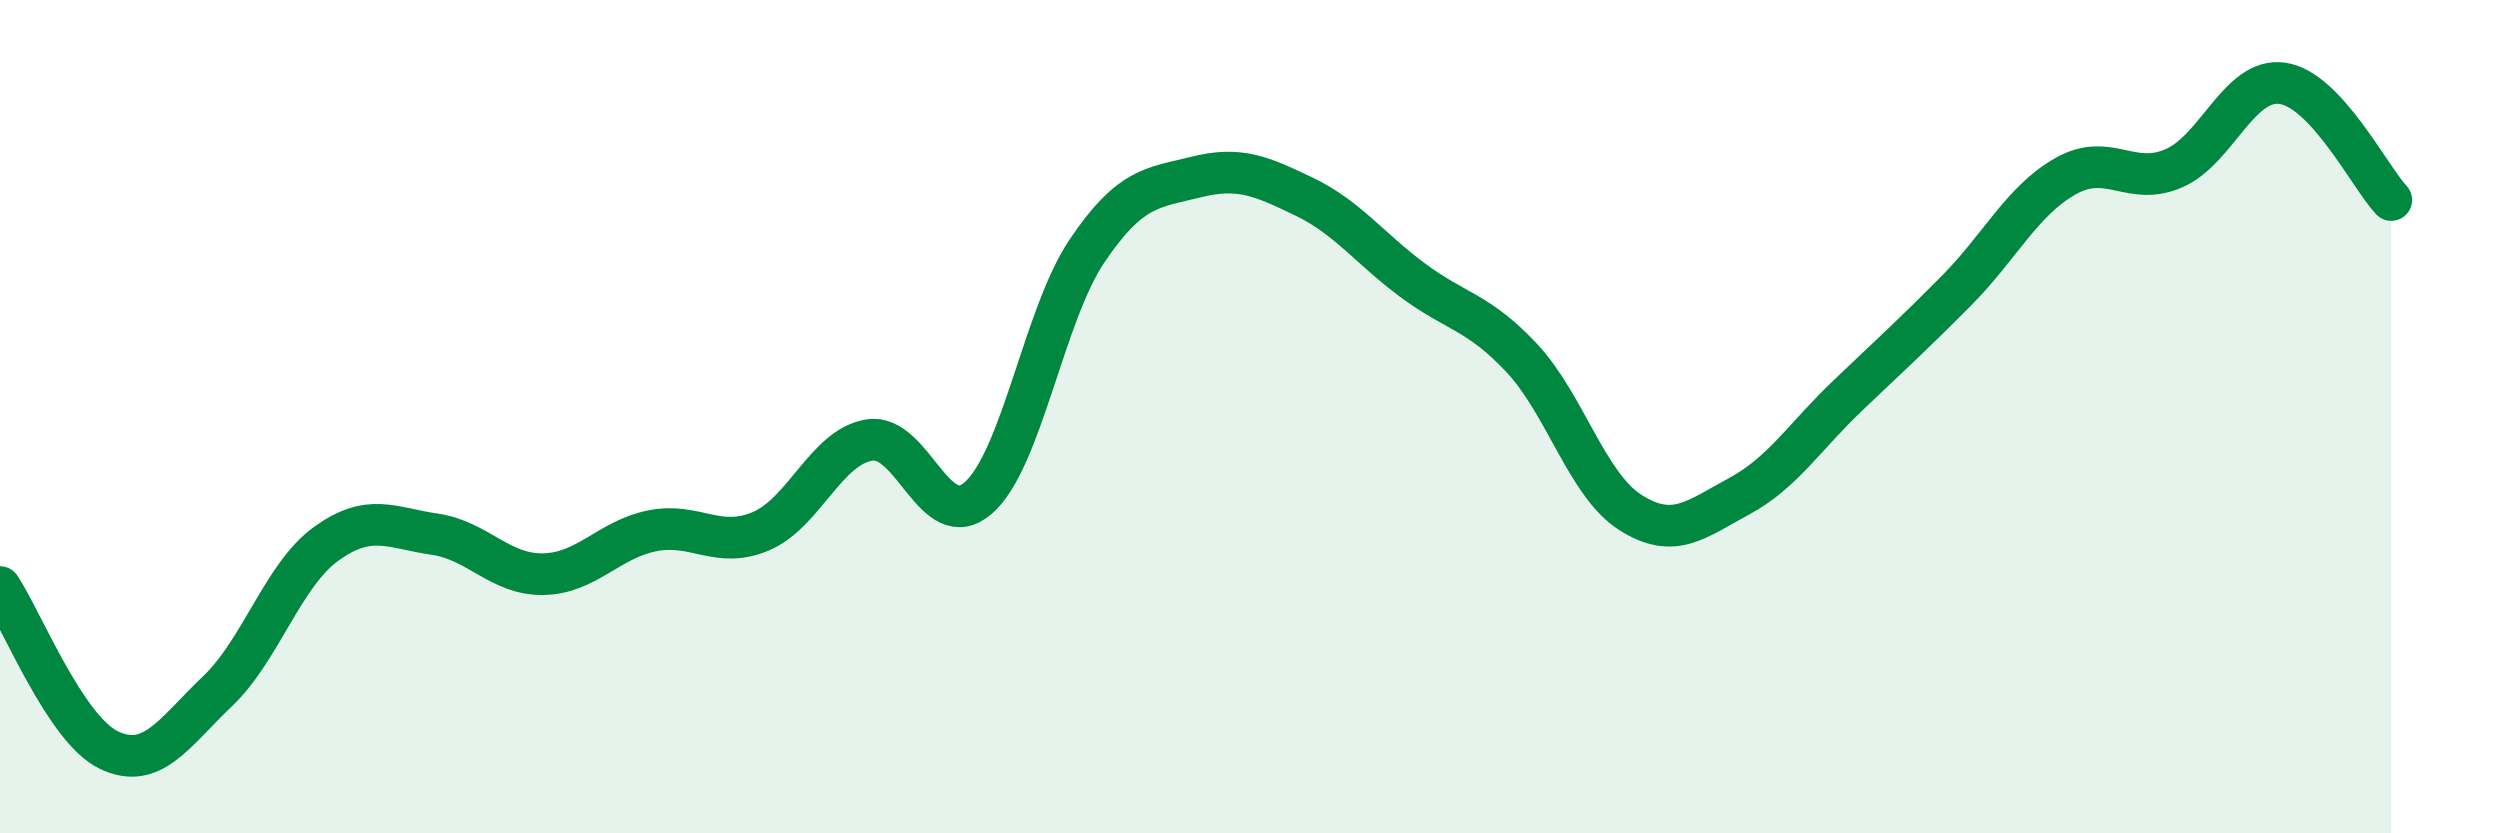
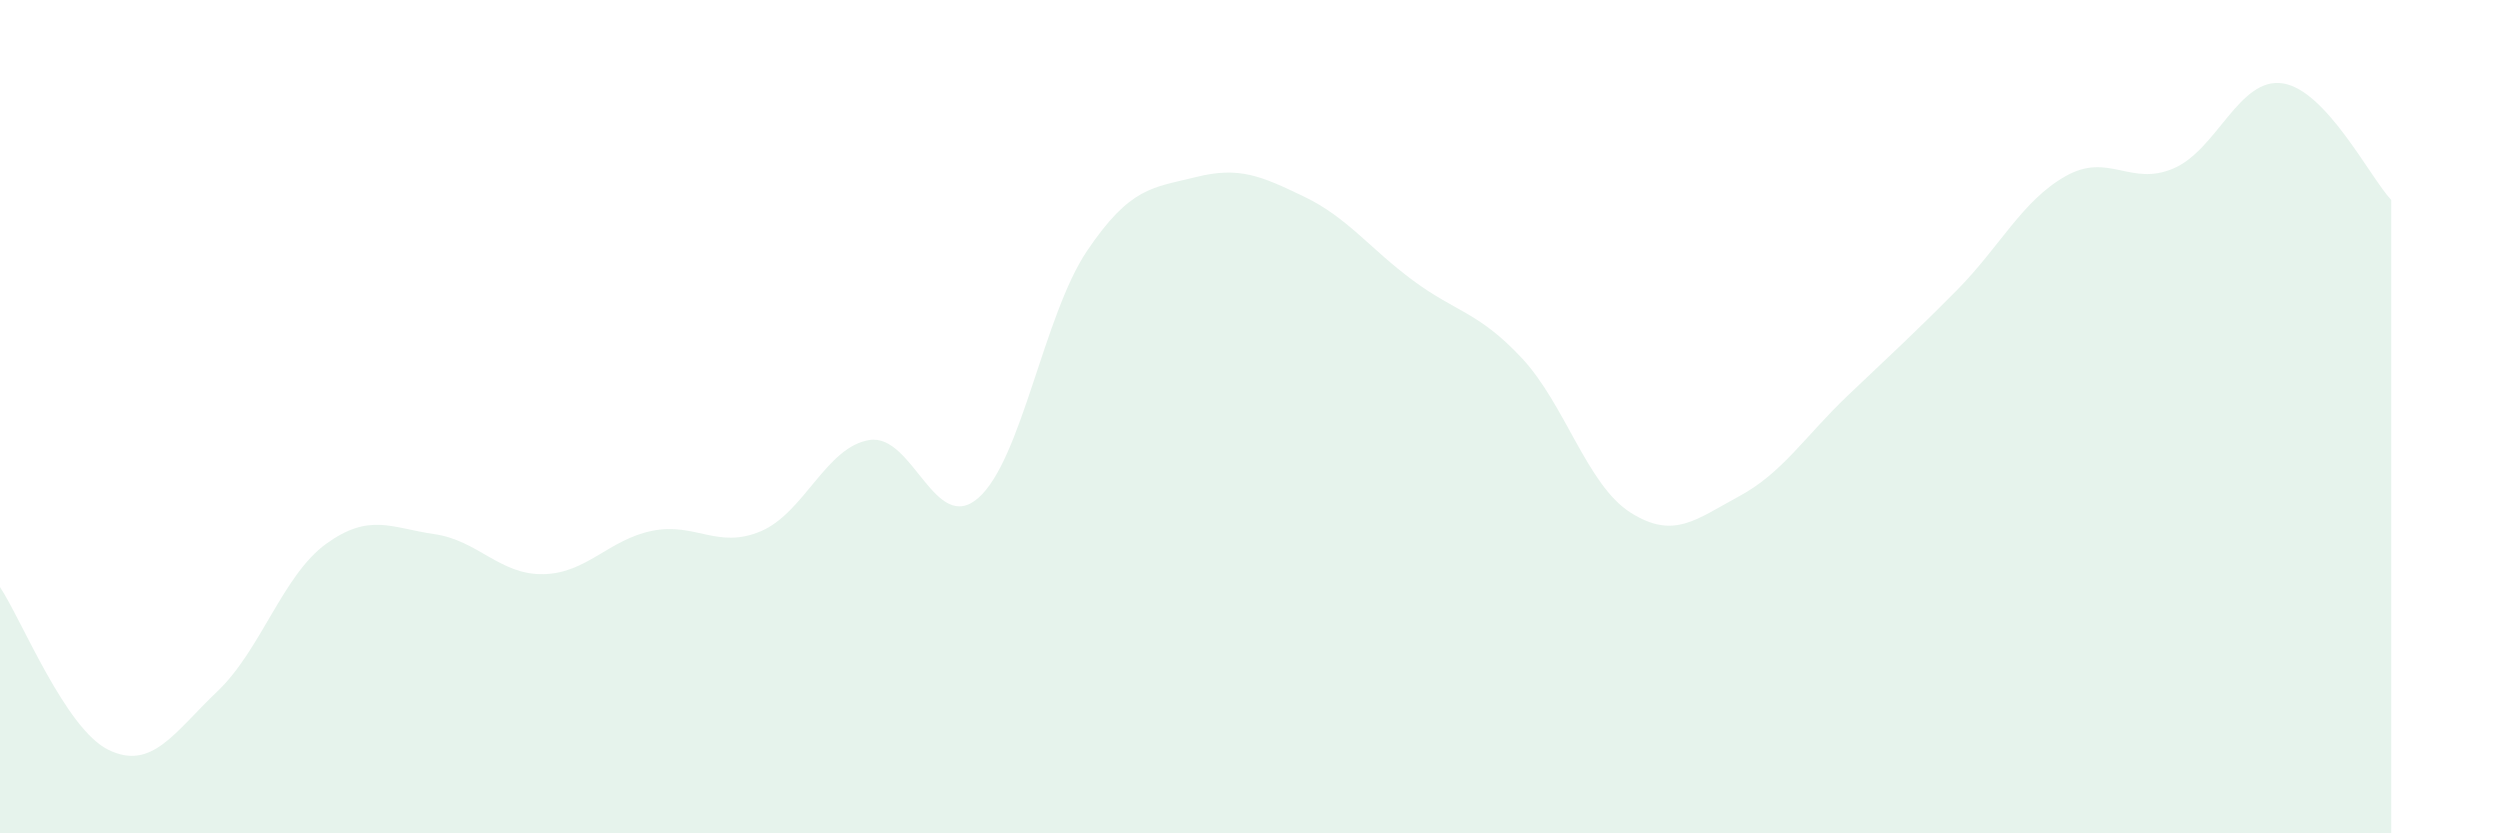
<svg xmlns="http://www.w3.org/2000/svg" width="60" height="20" viewBox="0 0 60 20">
  <path d="M 0,14.09 C 0.52,14.87 1.57,17.5 2.61,18 C 3.65,18.5 4.18,17.58 5.22,16.59 C 6.26,15.6 6.79,13.8 7.83,13.05 C 8.87,12.3 9.39,12.67 10.43,12.82 C 11.47,12.97 12,13.8 13.04,13.78 C 14.08,13.76 14.61,12.95 15.65,12.74 C 16.69,12.53 17.22,13.19 18.26,12.75 C 19.3,12.31 19.83,10.72 20.87,10.56 C 21.91,10.4 22.44,12.86 23.48,11.95 C 24.52,11.04 25.05,7.56 26.09,6.02 C 27.13,4.48 27.66,4.51 28.7,4.25 C 29.74,3.99 30.26,4.22 31.3,4.72 C 32.34,5.22 32.87,5.96 33.91,6.73 C 34.95,7.5 35.48,7.48 36.52,8.59 C 37.56,9.7 38.09,11.64 39.13,12.3 C 40.17,12.96 40.7,12.47 41.74,11.91 C 42.78,11.35 43.31,10.48 44.35,9.49 C 45.39,8.5 45.92,8.02 46.96,6.97 C 48,5.92 48.53,4.82 49.57,4.23 C 50.61,3.64 51.13,4.49 52.17,4.04 C 53.21,3.59 53.74,1.85 54.78,2 C 55.82,2.15 56.87,4.24 57.39,4.8L57.39 20L0 20Z" fill="#008740" opacity="0.1" stroke-linecap="round" stroke-linejoin="round" />
-   <path d="M 0,14.09 C 0.52,14.87 1.57,17.5 2.61,18 C 3.65,18.5 4.18,17.58 5.22,16.59 C 6.26,15.6 6.79,13.8 7.83,13.05 C 8.87,12.3 9.39,12.67 10.43,12.82 C 11.47,12.97 12,13.8 13.04,13.78 C 14.08,13.76 14.61,12.95 15.65,12.74 C 16.69,12.53 17.22,13.19 18.26,12.75 C 19.3,12.31 19.83,10.72 20.87,10.56 C 21.91,10.4 22.44,12.86 23.48,11.95 C 24.52,11.04 25.05,7.56 26.09,6.02 C 27.13,4.48 27.66,4.51 28.7,4.25 C 29.74,3.99 30.26,4.22 31.3,4.72 C 32.34,5.22 32.87,5.96 33.91,6.73 C 34.95,7.5 35.48,7.48 36.52,8.59 C 37.56,9.7 38.09,11.64 39.13,12.3 C 40.17,12.96 40.7,12.47 41.74,11.91 C 42.78,11.35 43.31,10.48 44.35,9.49 C 45.39,8.5 45.92,8.02 46.96,6.97 C 48,5.92 48.53,4.82 49.57,4.23 C 50.61,3.64 51.13,4.49 52.17,4.04 C 53.21,3.59 53.74,1.85 54.78,2 C 55.82,2.15 56.87,4.24 57.39,4.8" stroke="#008740" stroke-width="1" fill="none" stroke-linecap="round" stroke-linejoin="round" />
</svg>